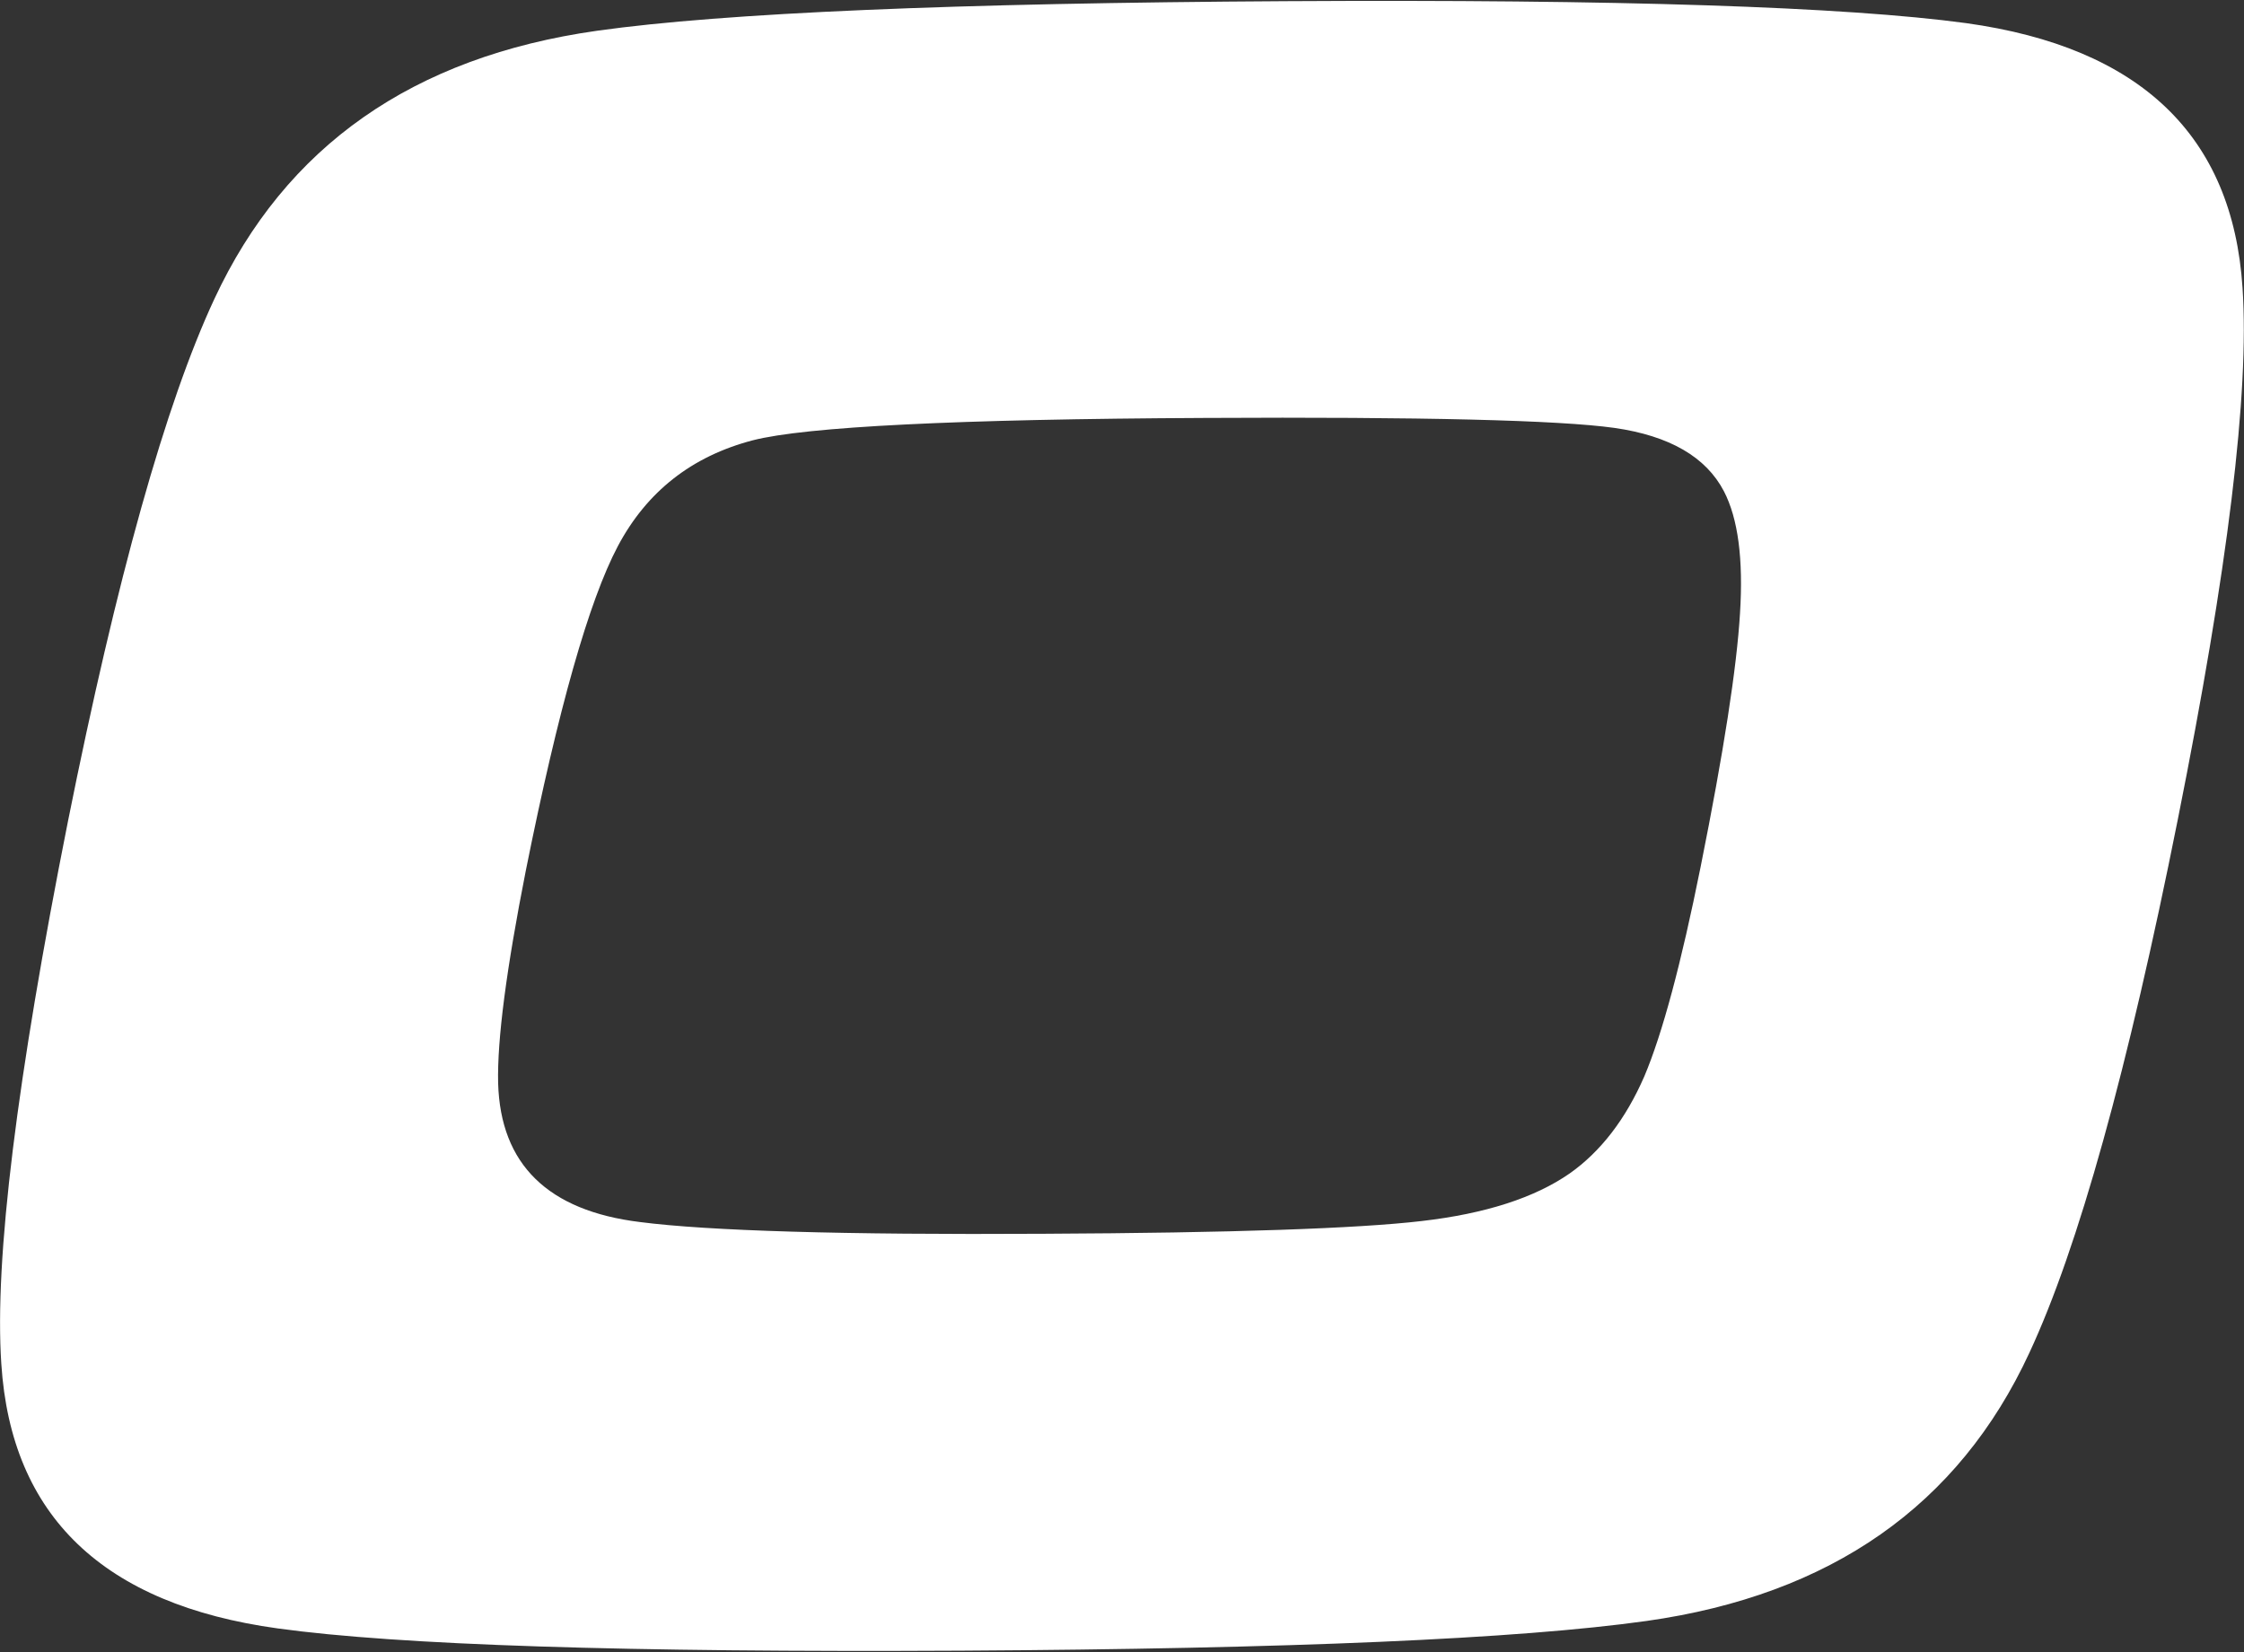
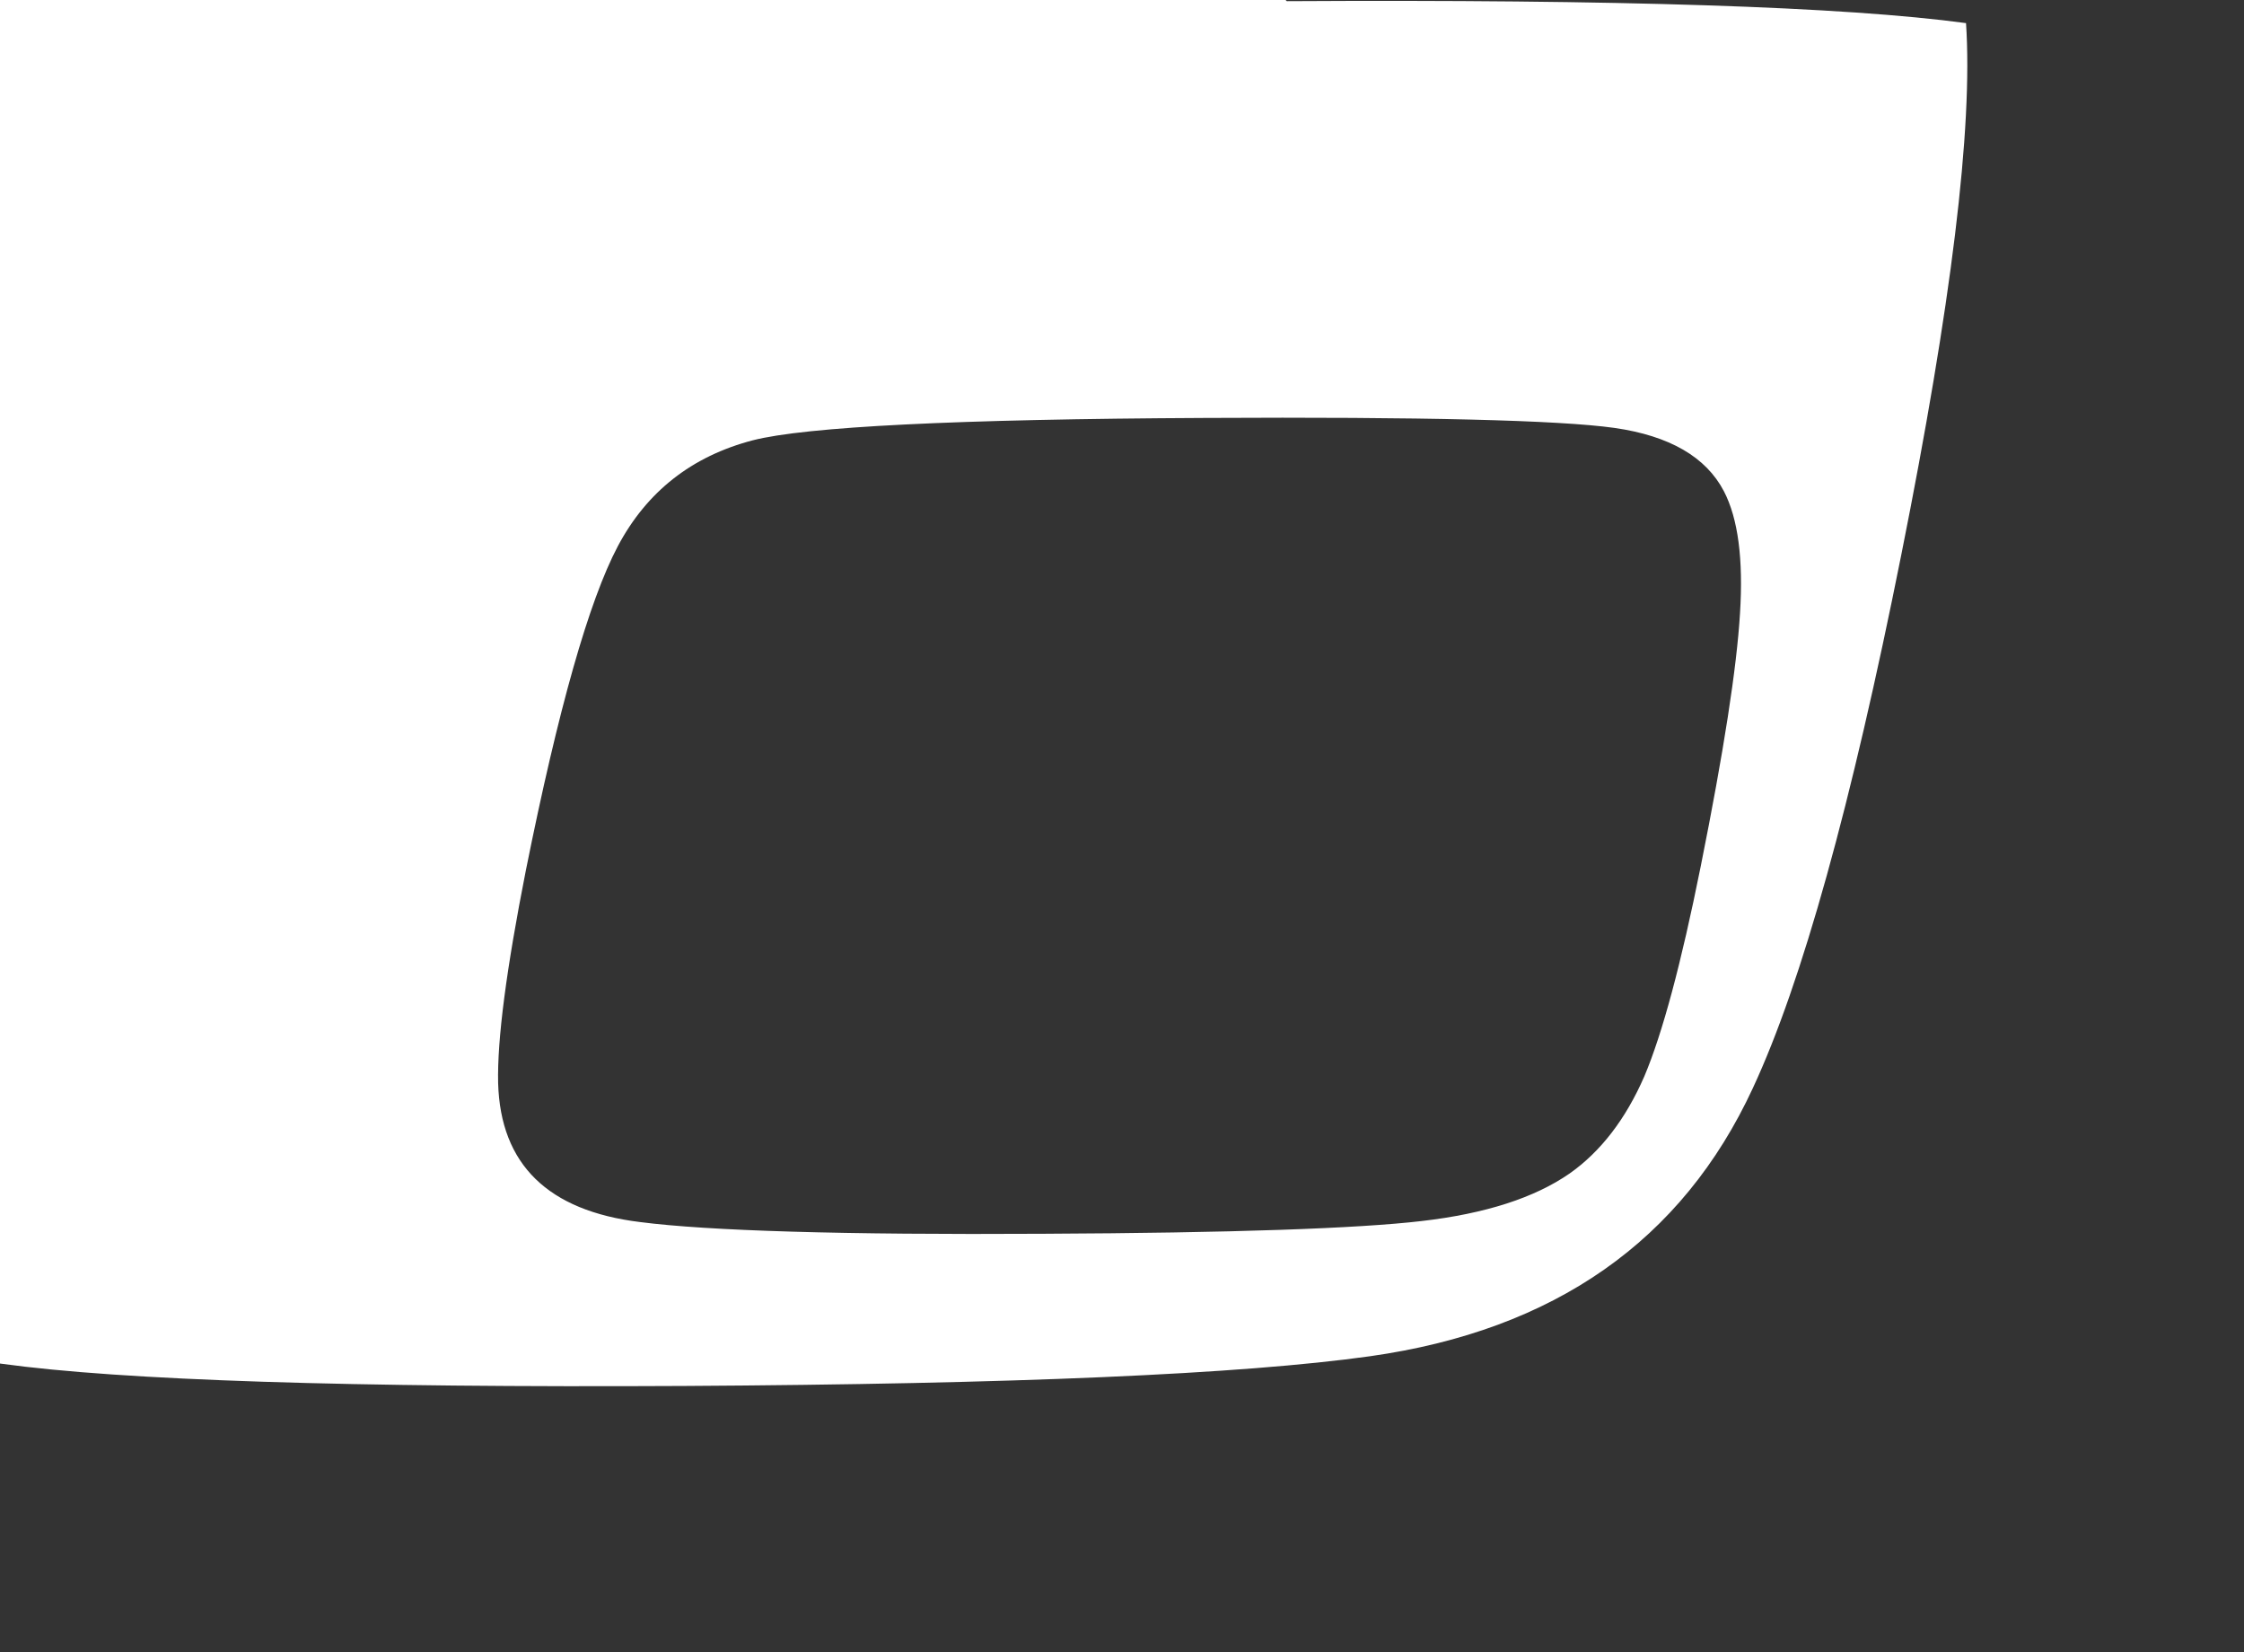
<svg xmlns="http://www.w3.org/2000/svg" version="1.2" viewBox="0 0 1533 1129" width="1533" height="1129">
  <rect x="0" y="0" width="1533" height="1129" fill="#333333" stroke="none" />
  <title>opko-svg</title>
  <style>
		.s0 { fill: #ffffff } 
	</style>
  <g id="Layer">
-     <path id="Layer" fill-rule="evenodd" class="s0" d="m879.1 0.8c226.6-1.3 381.3 3.8 464 15q178.7 24.8 188.9 180.9c4.8 71.6-10.1 192.7-44.2 363.2-34.2 171.3-68 292.7-101.4 364.5-48.3 104.4-135.6 165.5-261.6 183.3-87.6 12.3-243.5 19-468 20.3-228.6 1.2-384.4-3.8-467-15.2-119.2-16.4-182.2-76.8-188.9-180.8-4.8-71.6 10.6-195.1 45.5-370.6 33.4-166.7 66.8-285.7 100-357 48.6-104.5 135.7-165.6 261.6-183.4 86.9-12.2 244-18.9 471.1-20.2zm-56 284.8c-169.8 0.8-272.7 6-308.9 15.3-41.6 10.9-72.3 35-92.1 72.3-19.7 37.2-40.7 111.1-62.9 221.8-13.2 66.9-19.6 115.3-18.9 145.2 1.6 55.5 34 87.2 97 94.9 46.4 6 138.2 8.8 275.7 8 128.6-0.6 214.8-3.6 258.2-8.7 43.5-5 77.2-15.9 101.1-32.5 21.3-15 38.3-37.2 51-66.3 12.4-29.3 25.2-77.1 38.5-143.3 15.8-78.7 24.7-136.3 26.9-173.3 2.3-36.9-1.3-64.6-11-83.3-12.2-23.4-37.1-37.9-74.9-43.3-38-5.3-131.2-7.6-279.7-6.8z" />
+     <path id="Layer" fill-rule="evenodd" class="s0" d="m879.1 0.8c226.6-1.3 381.3 3.8 464 15c4.8 71.6-10.1 192.7-44.2 363.2-34.2 171.3-68 292.7-101.4 364.5-48.3 104.4-135.6 165.5-261.6 183.3-87.6 12.3-243.5 19-468 20.3-228.6 1.2-384.4-3.8-467-15.2-119.2-16.4-182.2-76.8-188.9-180.8-4.8-71.6 10.6-195.1 45.5-370.6 33.4-166.7 66.8-285.7 100-357 48.6-104.5 135.7-165.6 261.6-183.4 86.9-12.2 244-18.9 471.1-20.2zm-56 284.8c-169.8 0.8-272.7 6-308.9 15.3-41.6 10.9-72.3 35-92.1 72.3-19.7 37.2-40.7 111.1-62.9 221.8-13.2 66.9-19.6 115.3-18.9 145.2 1.6 55.5 34 87.2 97 94.9 46.4 6 138.2 8.8 275.7 8 128.6-0.6 214.8-3.6 258.2-8.7 43.5-5 77.2-15.9 101.1-32.5 21.3-15 38.3-37.2 51-66.3 12.4-29.3 25.2-77.1 38.5-143.3 15.8-78.7 24.7-136.3 26.9-173.3 2.3-36.9-1.3-64.6-11-83.3-12.2-23.4-37.1-37.9-74.9-43.3-38-5.3-131.2-7.6-279.7-6.8z" />
  </g>
</svg>